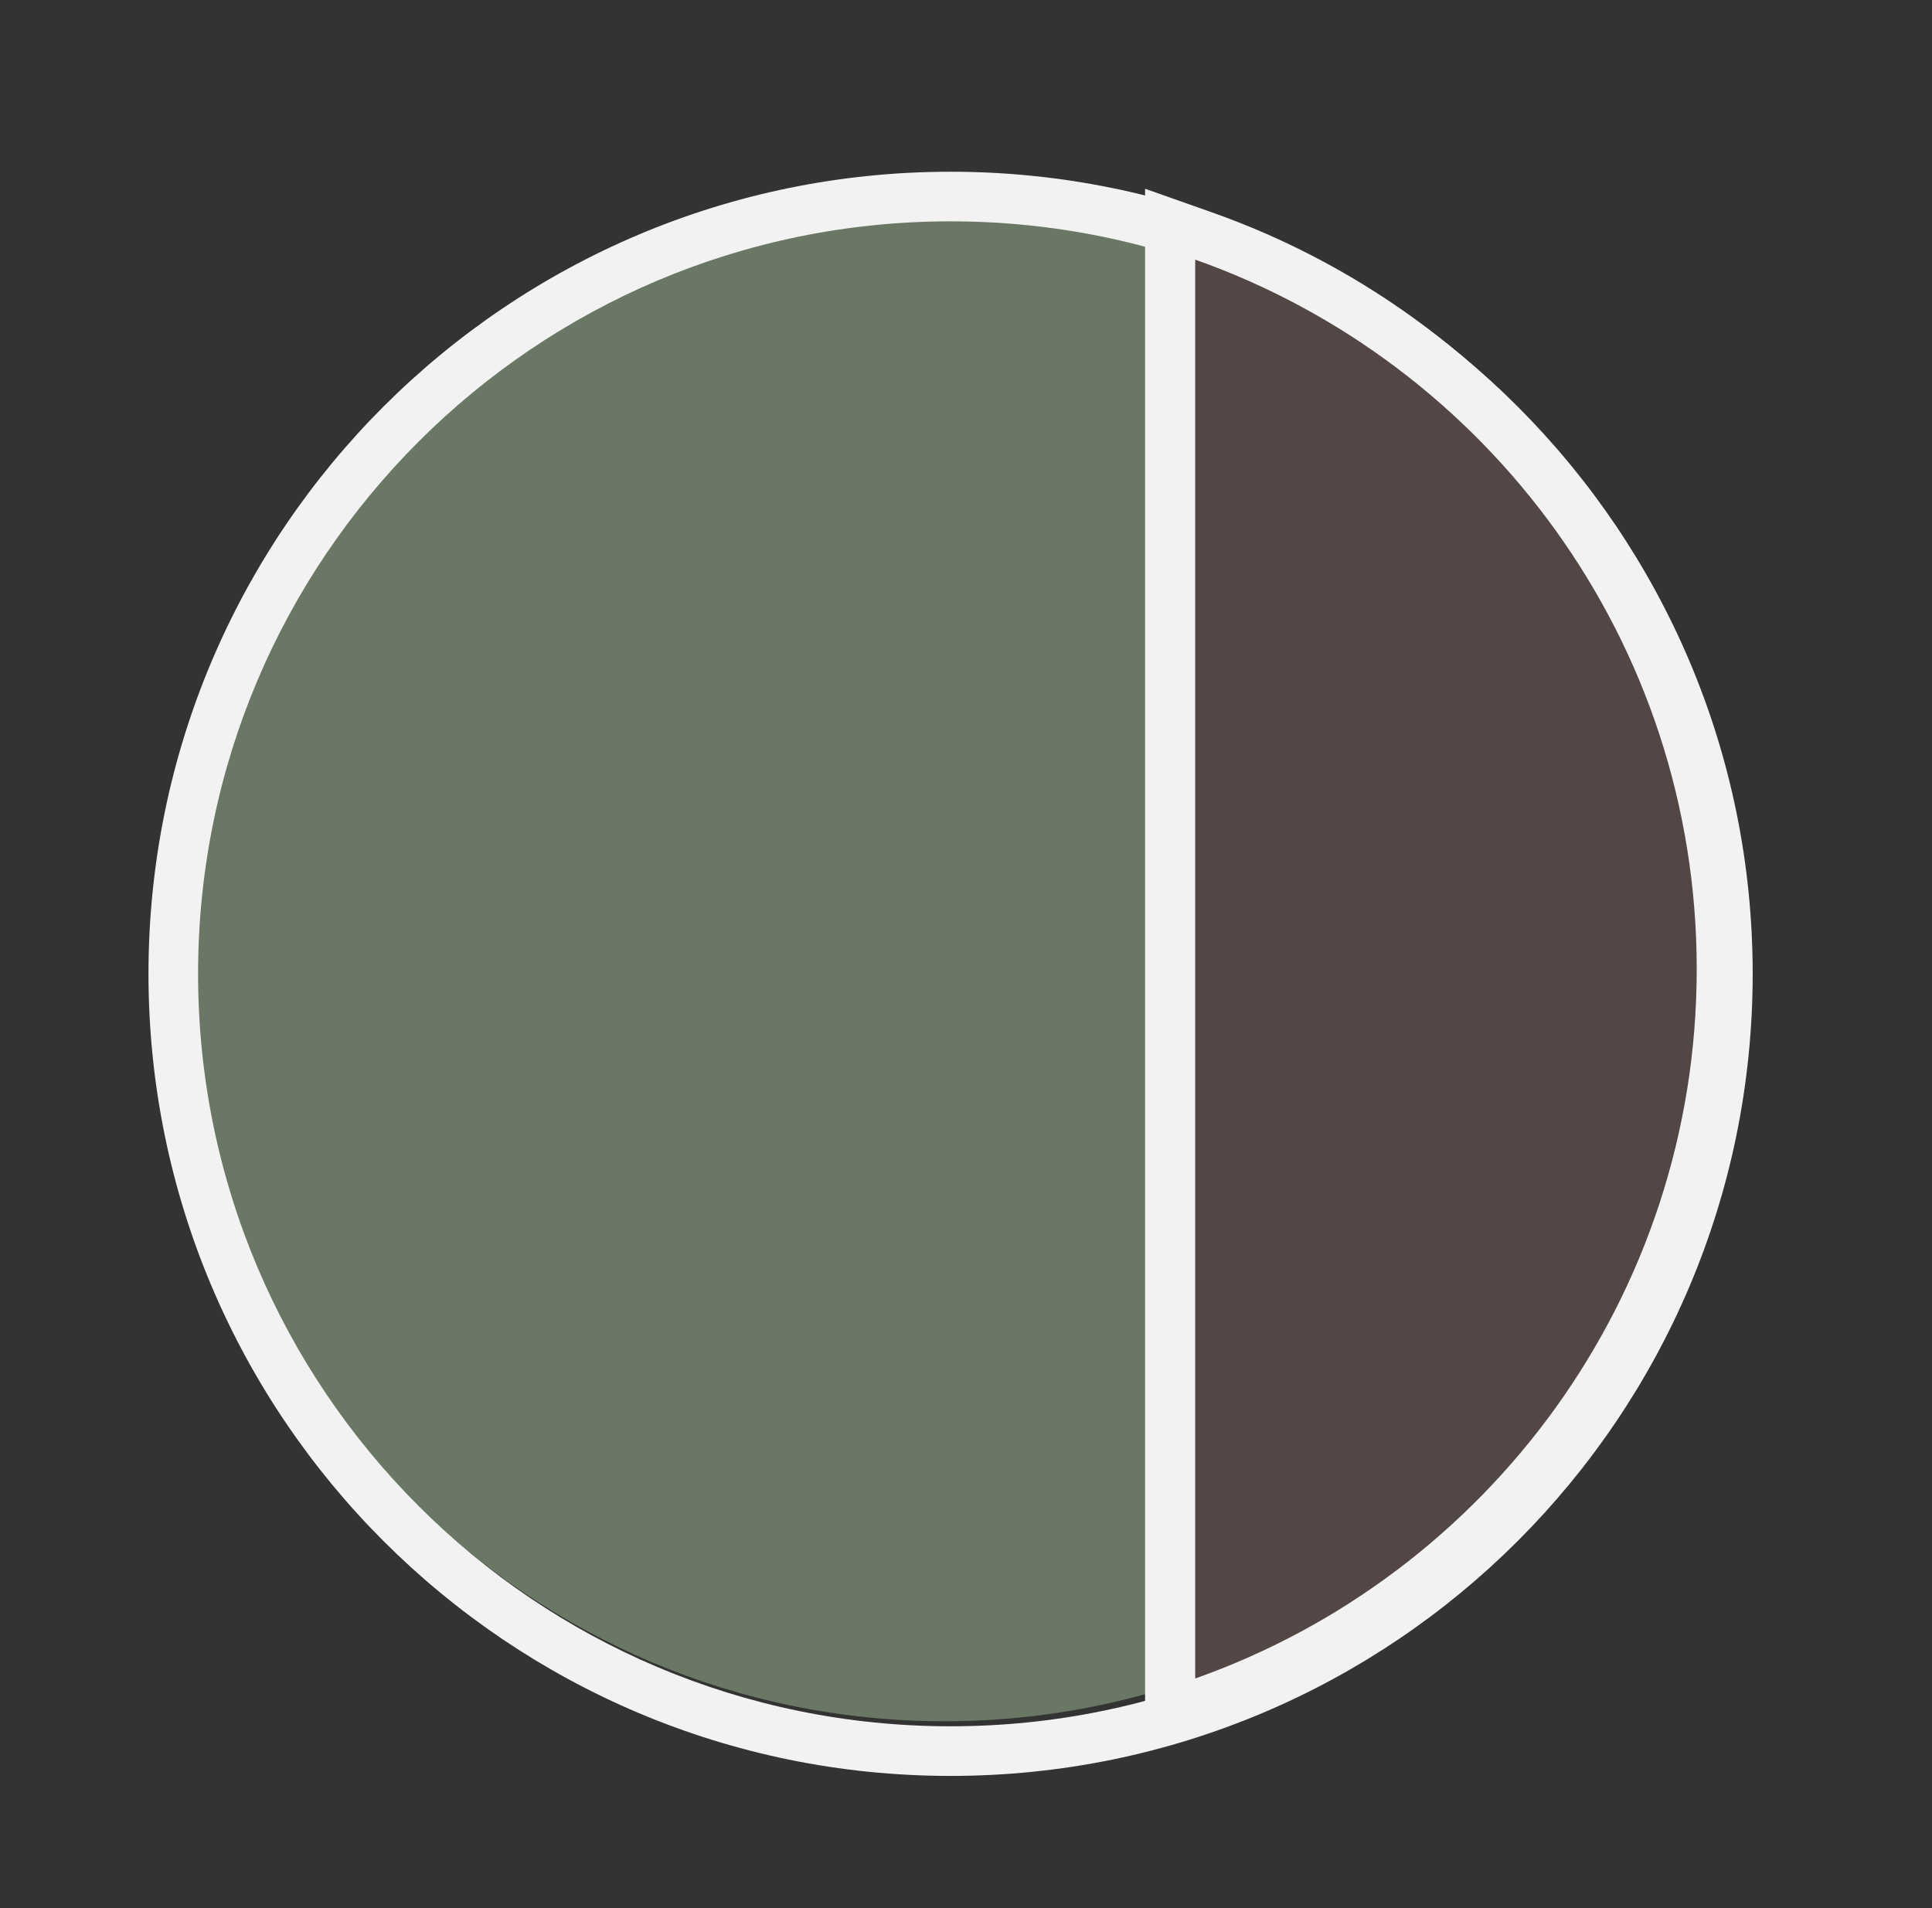
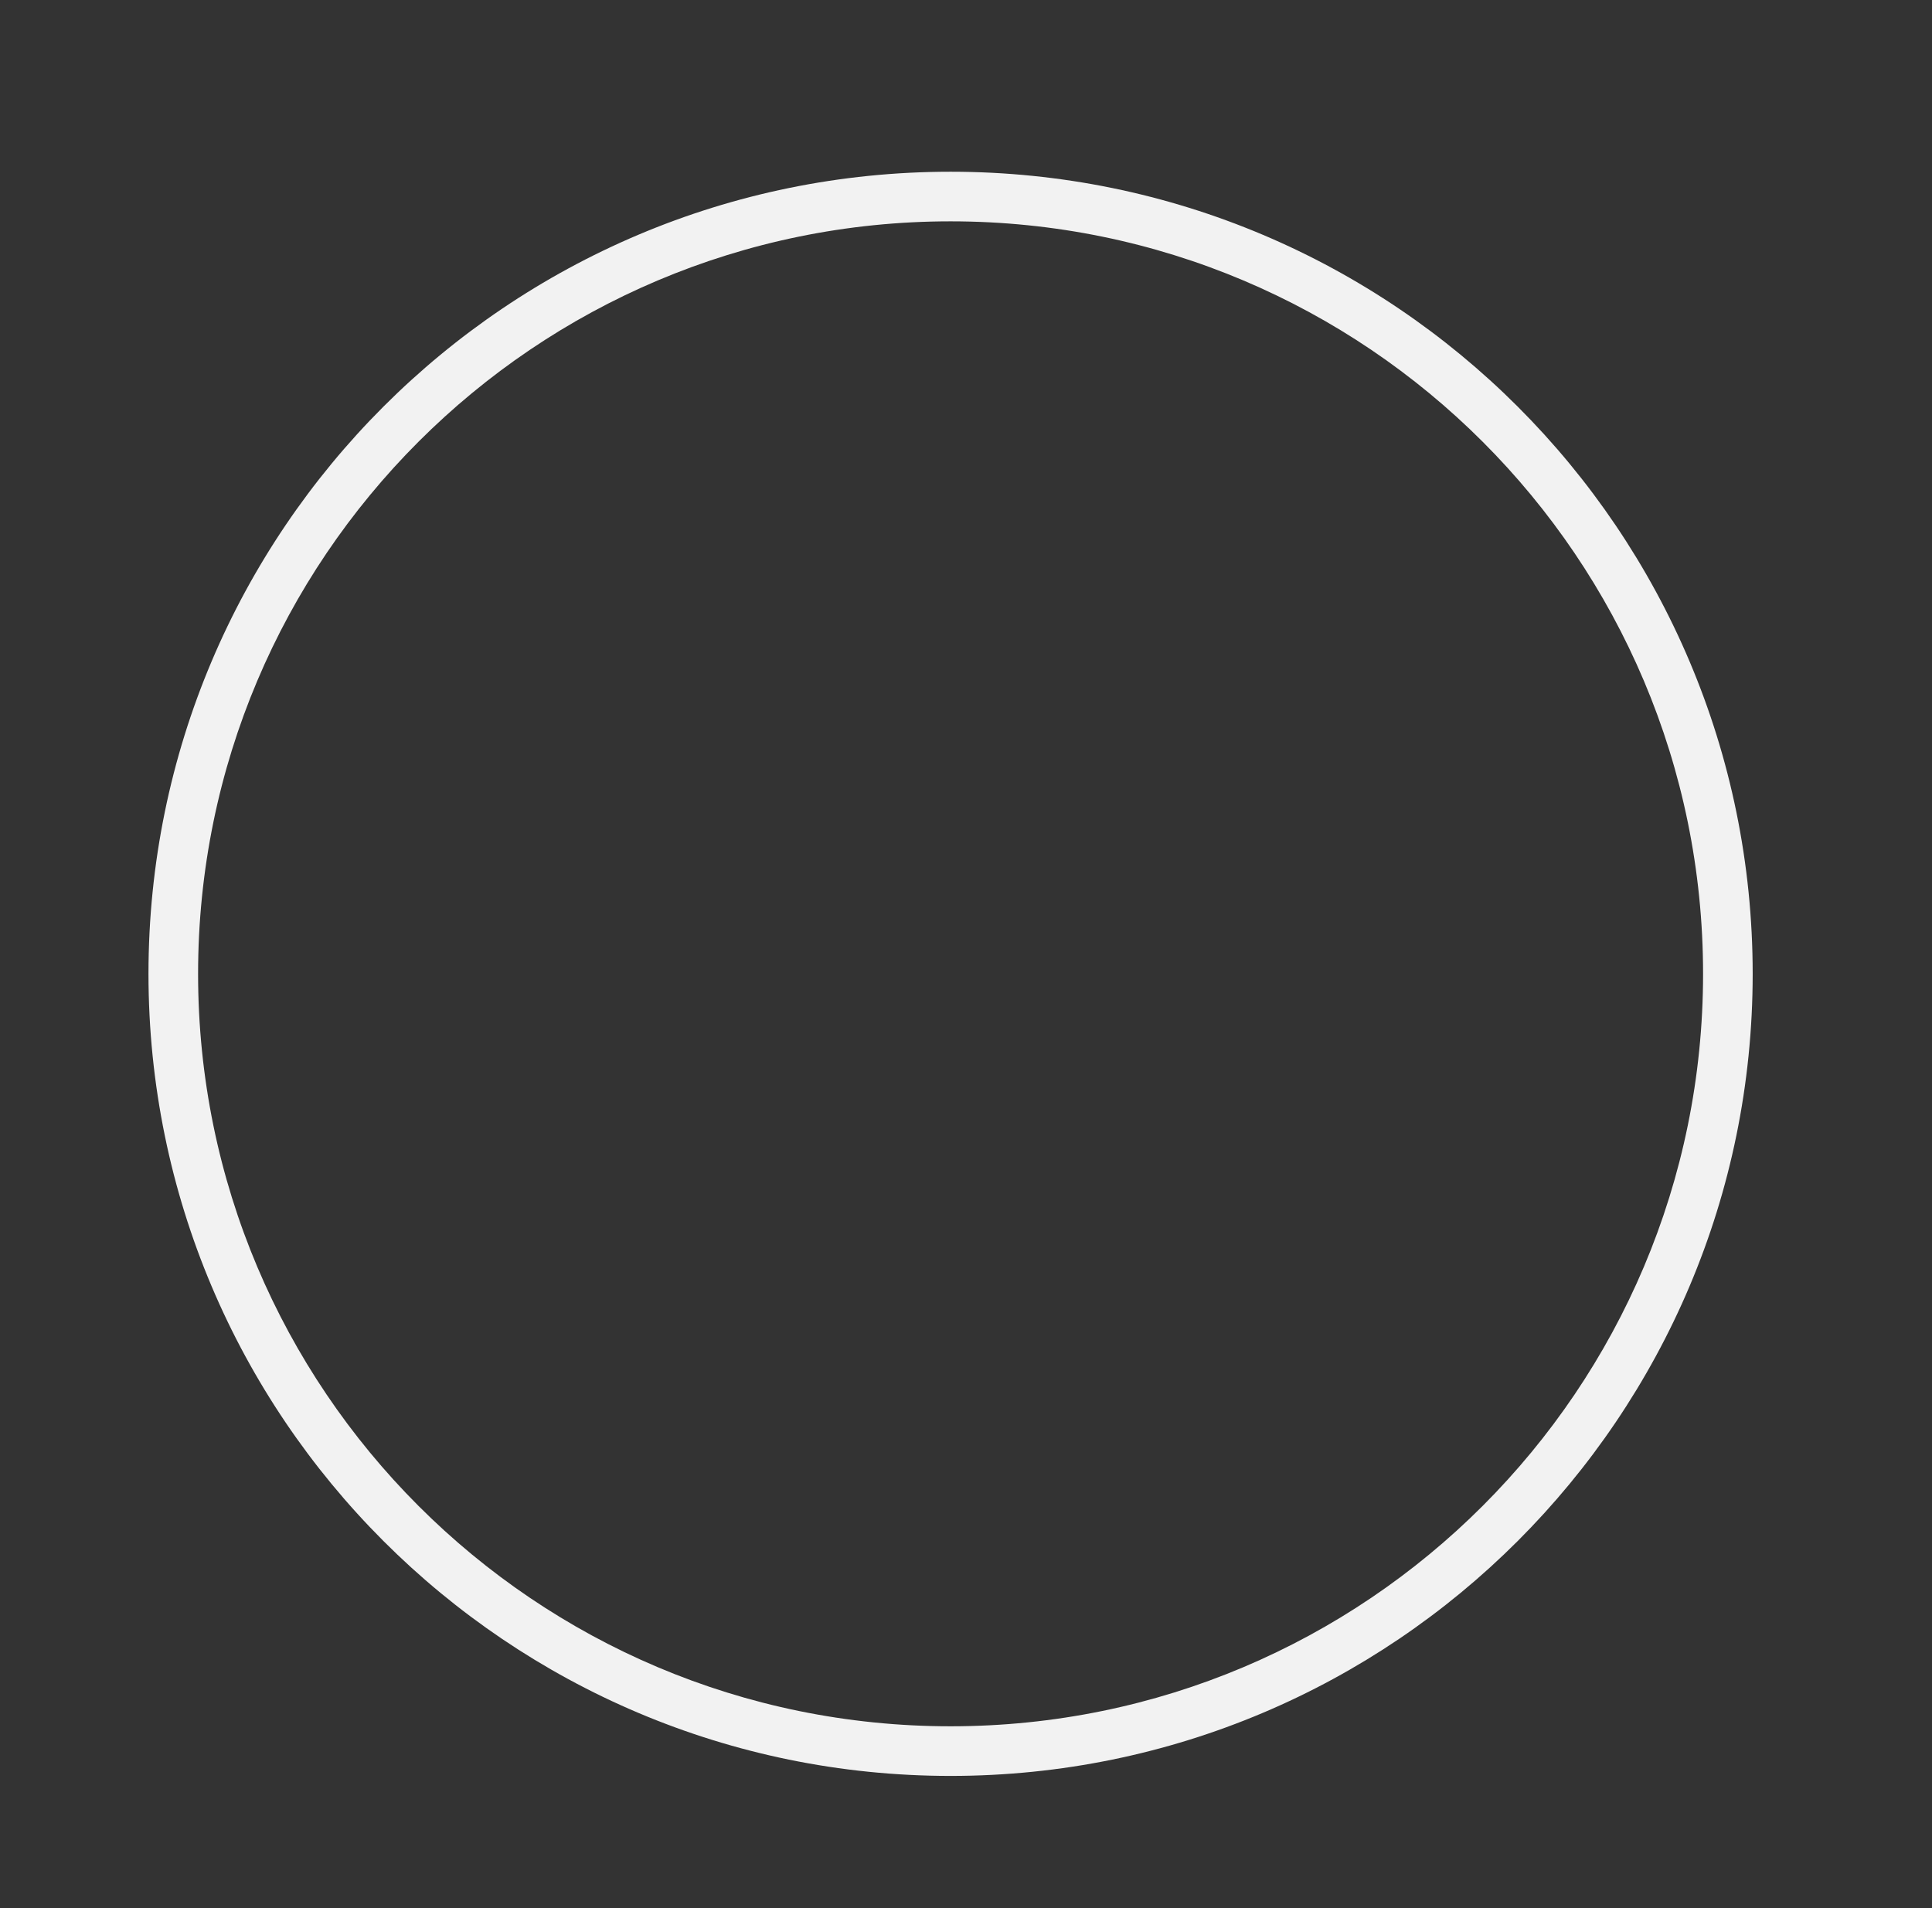
<svg xmlns="http://www.w3.org/2000/svg" width="81" height="80" viewBox="0 0 81 80" fill="none">
  <rect x="0" y="0" width="81" height="80" fill="#333333" stroke="none" />
-   <path d="M39.598 72.166C57.016 72.166 71.136 58.047 71.136 40.629C71.136 23.211 57.016 9.091 39.598 9.091C22.18 9.091 8.061 23.211 8.061 40.629C8.061 58.047 22.18 72.166 39.598 72.166Z" fill="#6A7764" />
  <path fill-rule="evenodd" clip-rule="evenodd" d="M39.853 74.458C21.281 74.458 6.225 59.401 6.225 40.829C6.225 22.256 21.281 7.2 39.853 7.2C58.426 7.2 73.482 22.256 73.482 40.829C73.482 59.401 58.426 74.458 39.853 74.458ZM39.853 72.377C57.277 72.377 71.402 58.253 71.402 40.829C71.402 23.405 57.277 9.28 39.853 9.28C22.43 9.28 8.305 23.405 8.305 40.829C8.305 58.253 22.43 72.377 39.853 72.377Z" fill="#F2F2F2" />
-   <path d="M49.059 71.86V9.401L50.46 9.897C53.593 11.004 56.532 12.583 59.196 14.591C61.831 16.577 64.143 18.942 66.07 21.62C70.071 27.183 72.187 33.756 72.187 40.631C72.187 47.506 70.071 54.081 66.07 59.642C64.143 62.321 61.831 64.686 59.196 66.671C56.532 68.679 53.593 70.258 50.46 71.366L49.059 71.86Z" fill="#524745" />
-   <path d="M50.11 10.886V70.373C62.36 66.043 71.136 54.362 71.136 40.629C71.136 26.898 62.36 15.216 50.11 10.886ZM48.008 7.914L50.811 8.904C54.045 10.046 57.08 11.677 59.829 13.75C62.549 15.8 64.934 18.24 66.923 21.005C71.054 26.747 73.238 33.533 73.238 40.63C73.238 47.726 71.054 54.514 66.923 60.256C64.934 63.019 62.549 65.461 59.829 67.51C57.078 69.582 54.045 71.213 50.811 72.357L48.008 73.347V7.914Z" fill="#F2F2F2" />
</svg>